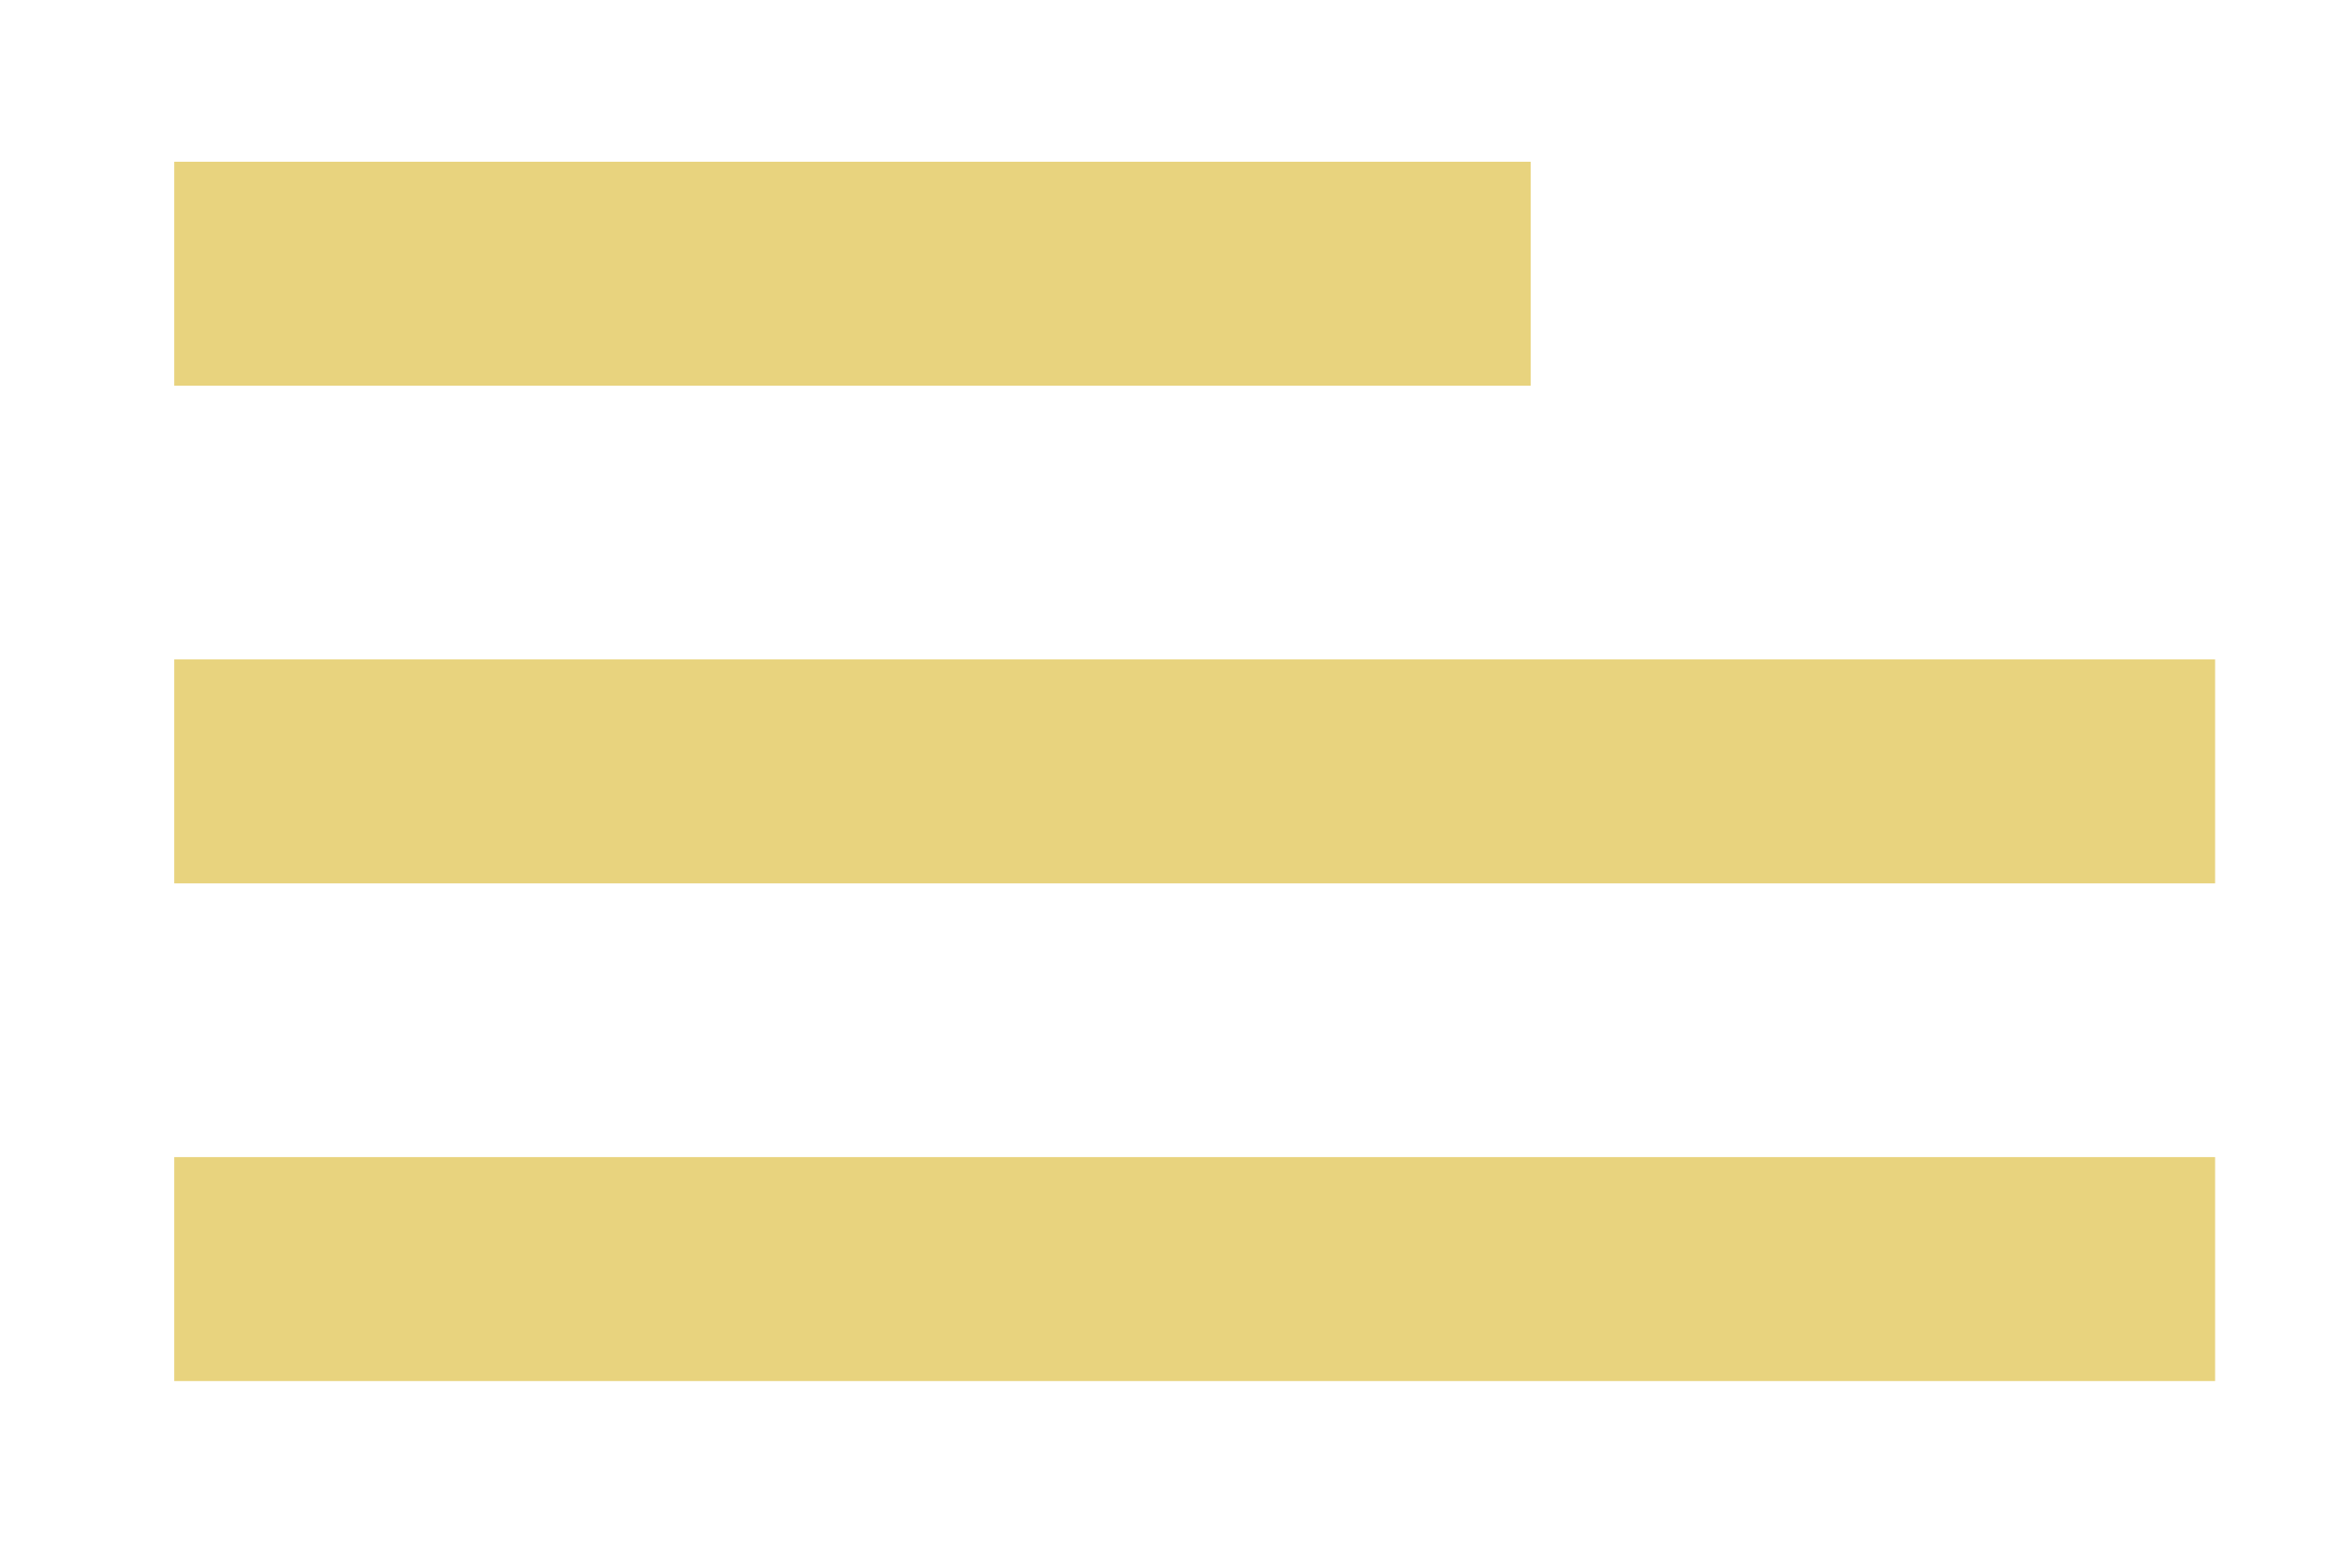
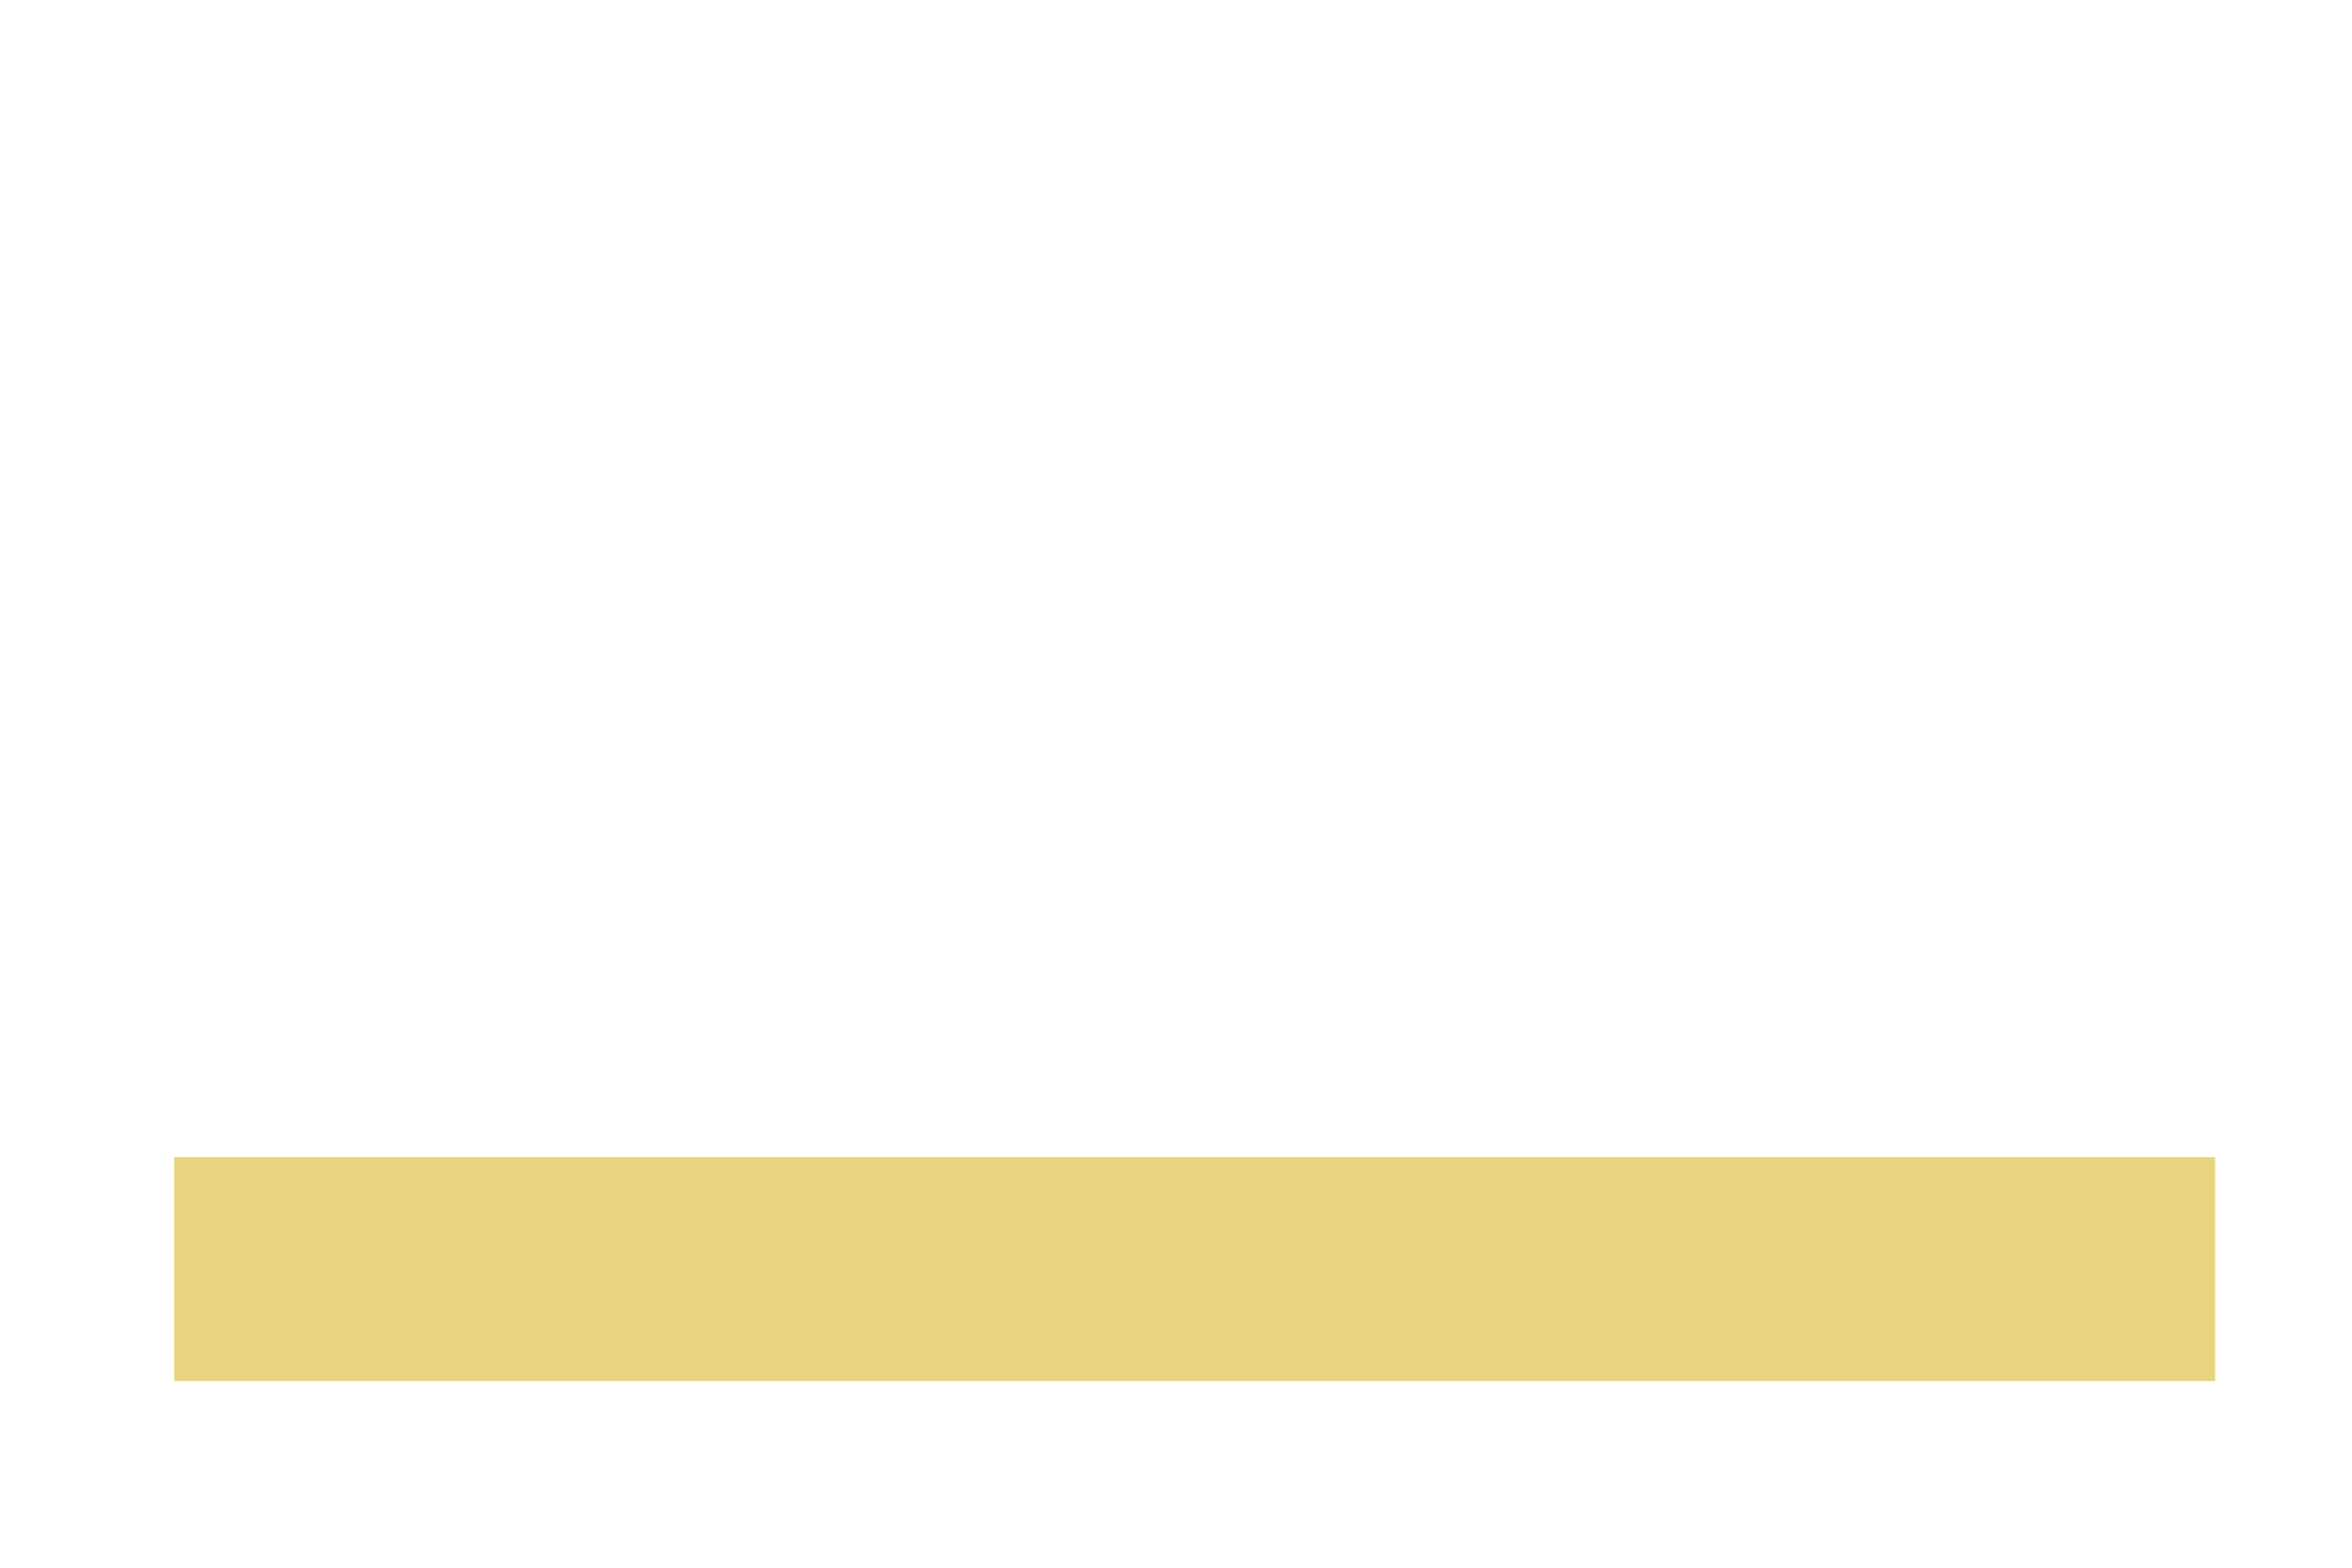
<svg xmlns="http://www.w3.org/2000/svg" version="1.1" id="Layer_1" x="0px" y="0px" width="189px" height="126px" viewBox="0 0 189 126" enable-background="new 0 0 189 126" xml:space="preserve">
-   <rect x="14" y="13" fill="#E8D37E" width="109" height="18" />
  <rect x="14" y="93" fill="#E8D37E" width="164" height="18" />
-   <rect x="14" y="53" fill="#E8D37E" width="164" height="18" />
</svg>